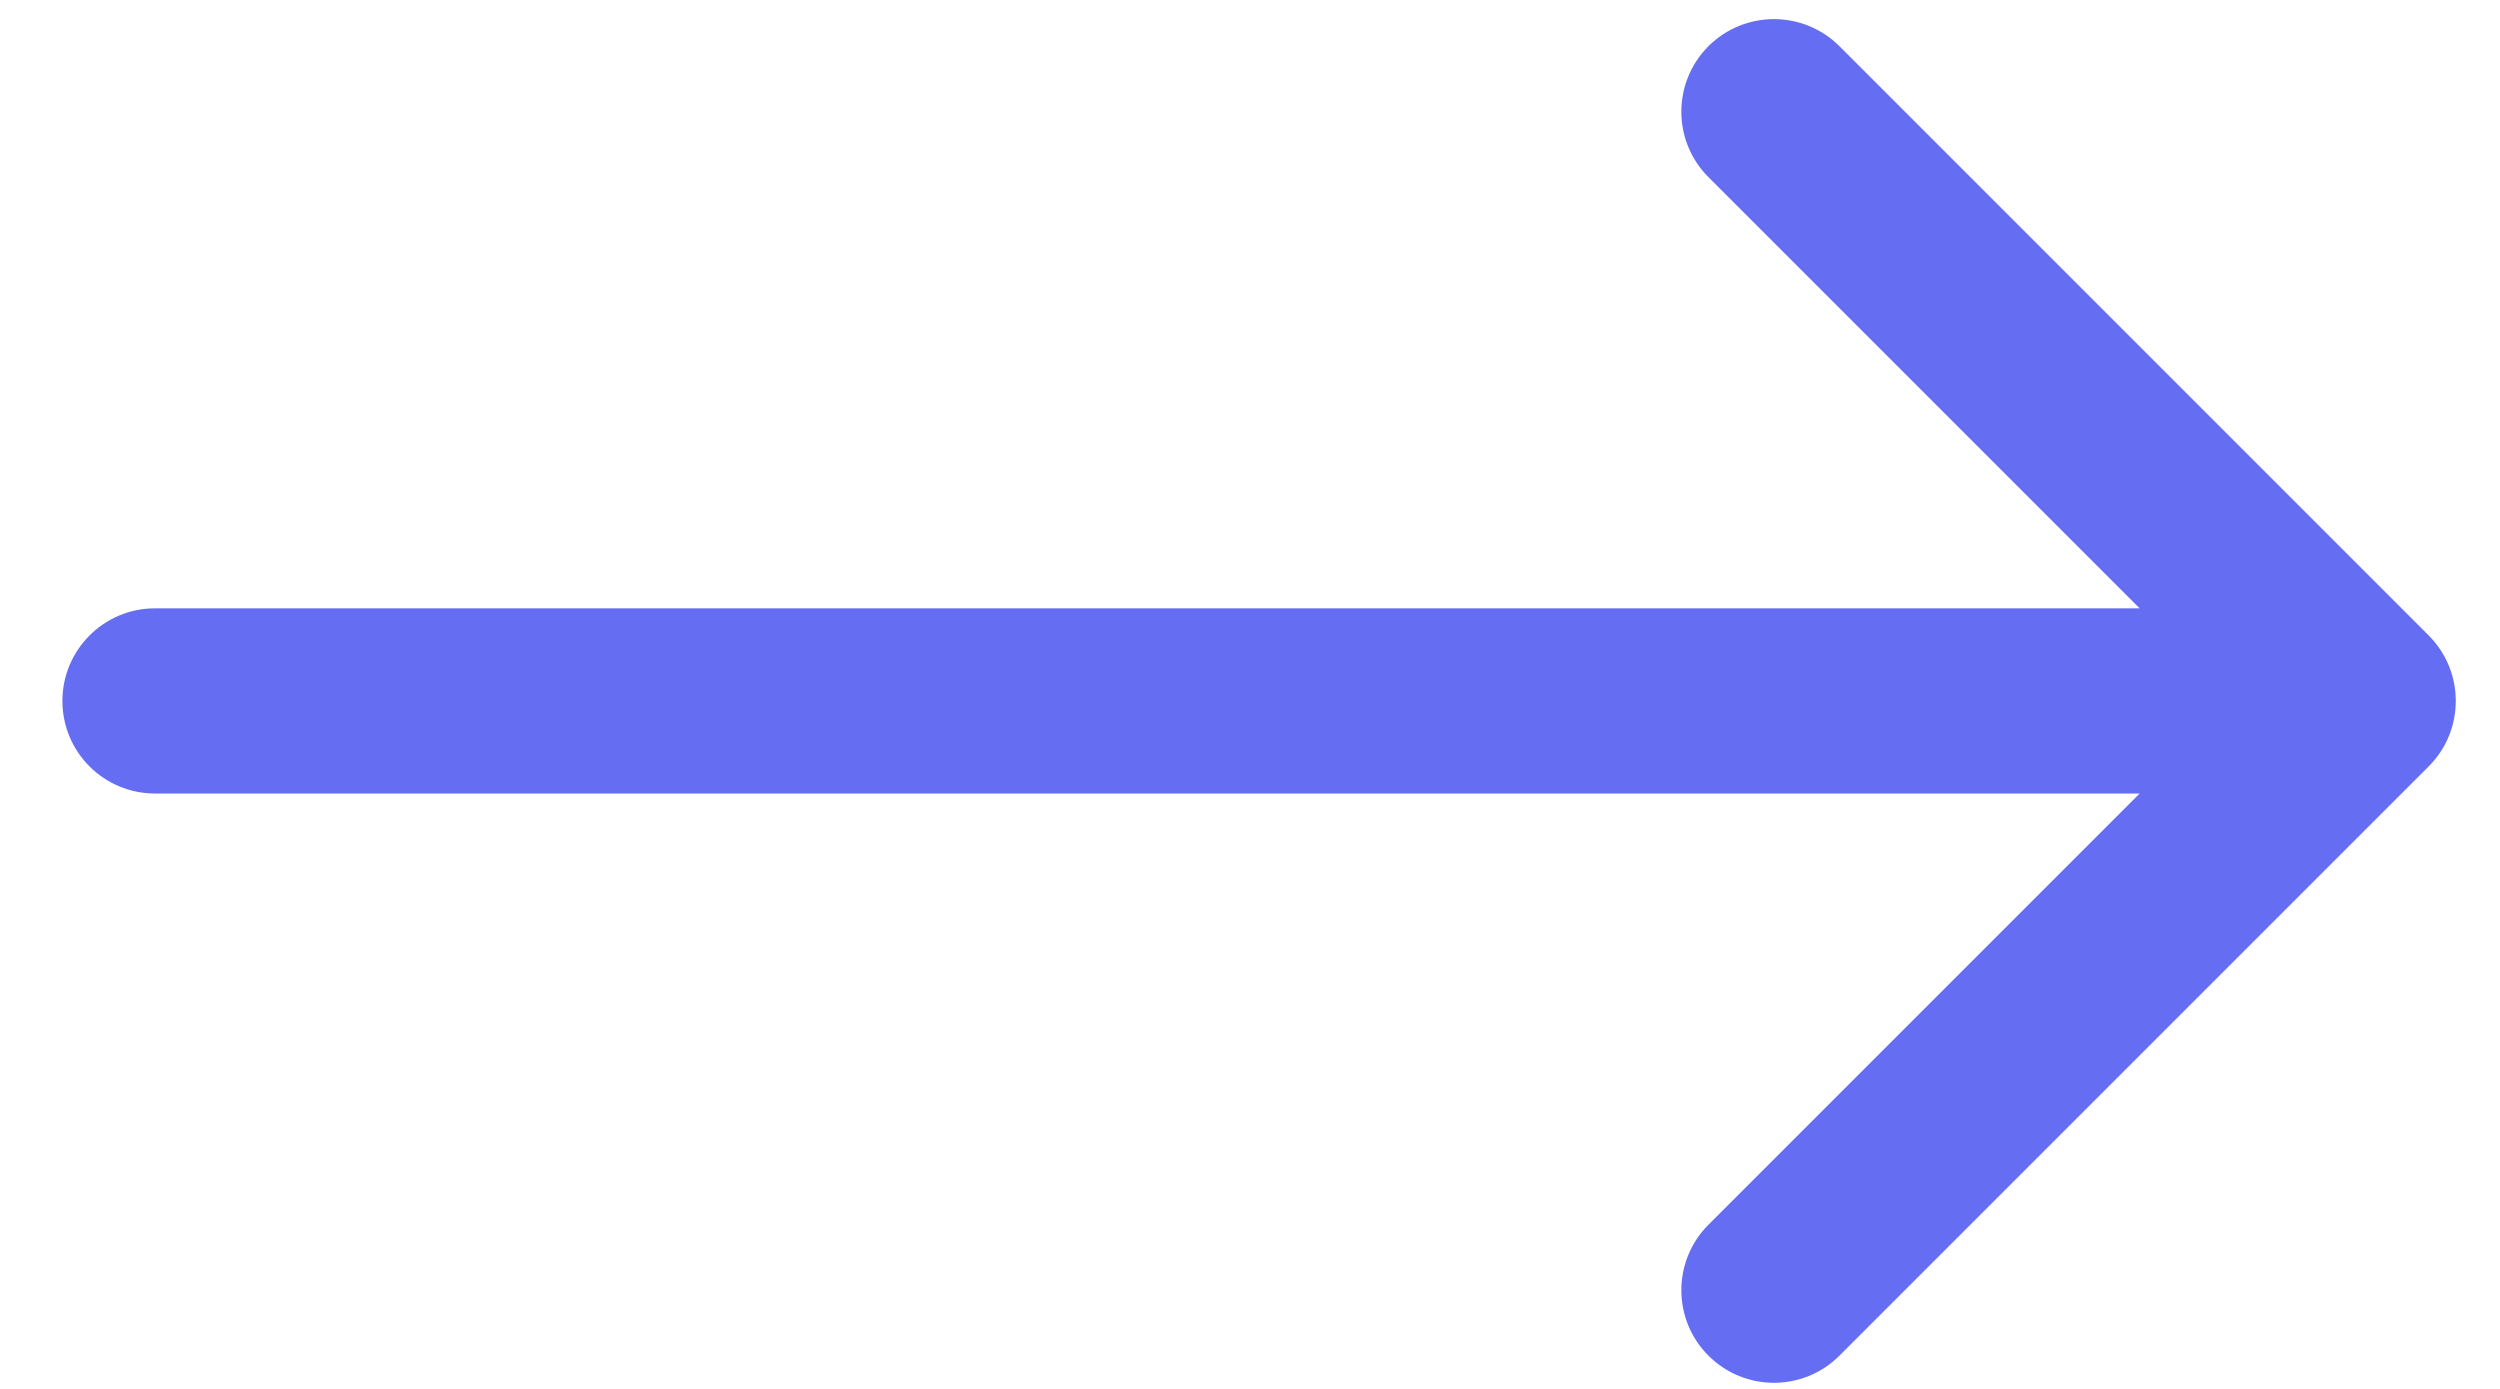
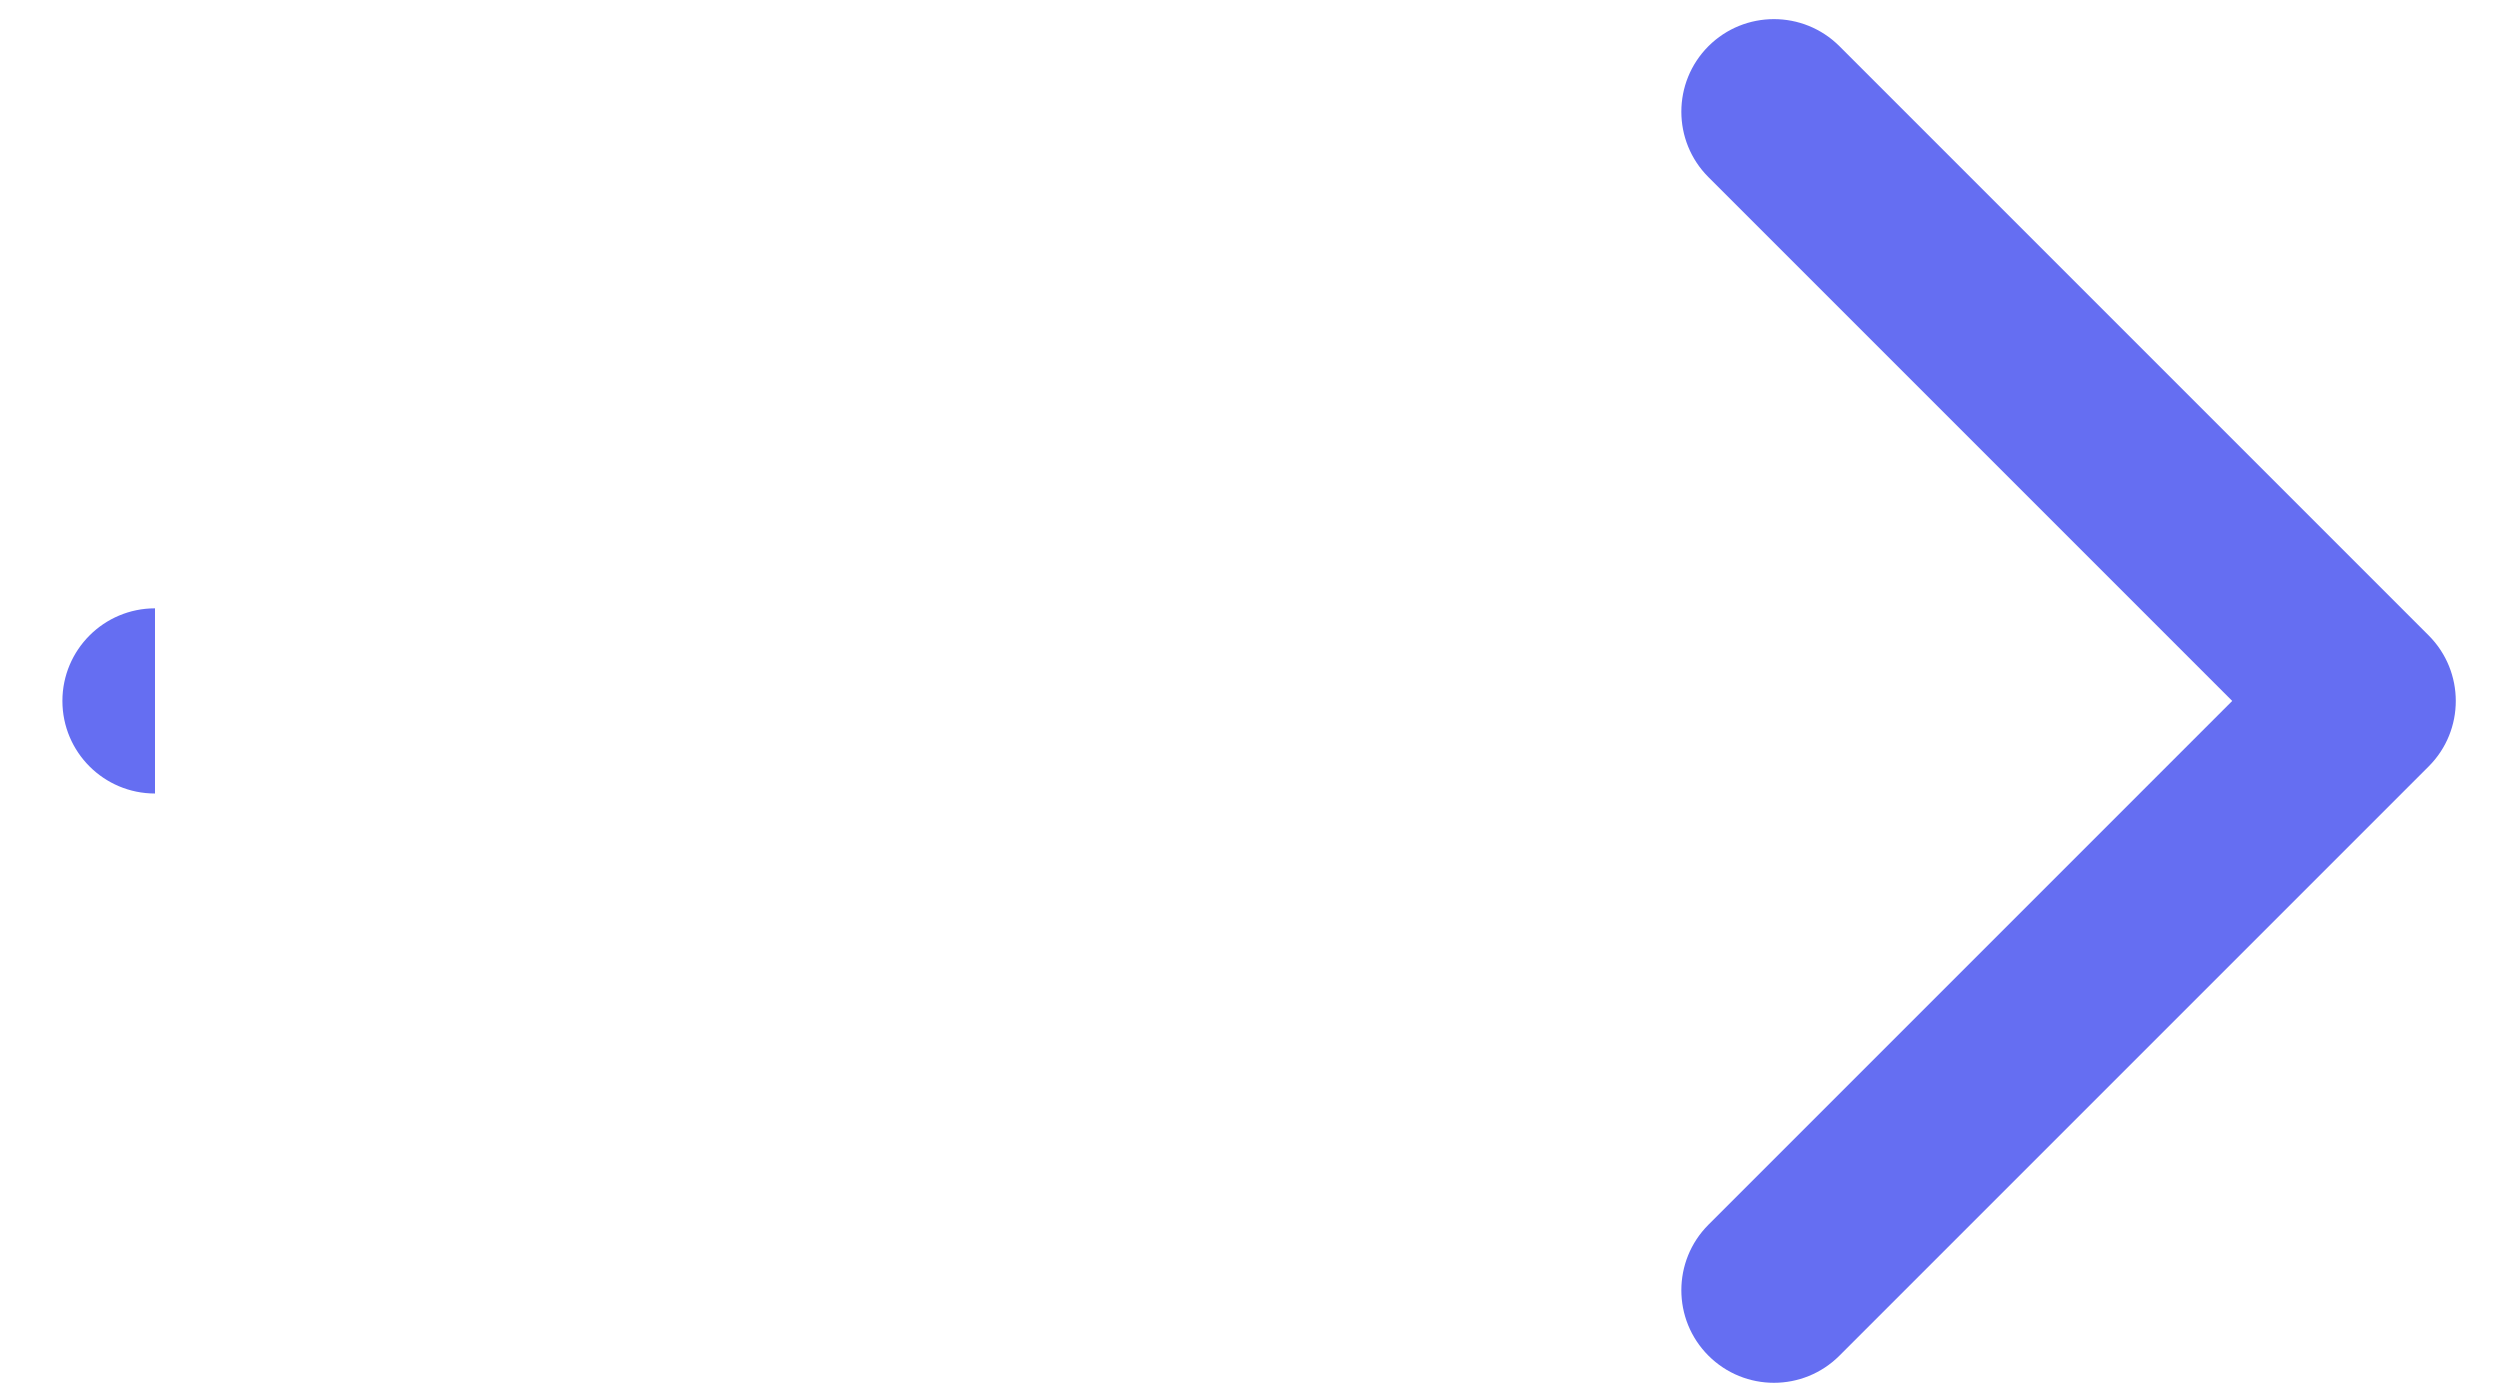
<svg xmlns="http://www.w3.org/2000/svg" width="27" height="15" viewBox="0 0 27 15" fill="none">
-   <path d="M1.674 6.57C1.122 6.57 0.674 7.018 0.674 7.57C0.674 8.123 1.122 8.57 1.674 8.57V7.57V6.57ZM26.23 8.277C26.62 7.887 26.62 7.254 26.23 6.863L19.866 0.499C19.475 0.109 18.842 0.109 18.451 0.499C18.061 0.89 18.061 1.523 18.451 1.913L24.108 7.57L18.451 13.227C18.061 13.618 18.061 14.251 18.451 14.641C18.842 15.032 19.475 15.032 19.866 14.641L26.23 8.277ZM1.674 7.57V8.57L25.523 8.57V7.57V6.57L1.674 6.57V7.57Z" fill="#656EF2" />
+   <path d="M1.674 6.57C1.122 6.57 0.674 7.018 0.674 7.57C0.674 8.123 1.122 8.57 1.674 8.57V7.57V6.57ZM26.23 8.277C26.62 7.887 26.62 7.254 26.23 6.863L19.866 0.499C19.475 0.109 18.842 0.109 18.451 0.499C18.061 0.89 18.061 1.523 18.451 1.913L24.108 7.57L18.451 13.227C18.061 13.618 18.061 14.251 18.451 14.641C18.842 15.032 19.475 15.032 19.866 14.641L26.23 8.277ZM1.674 7.57V8.57V7.57V6.57L1.674 6.57V7.57Z" fill="#656EF2" />
</svg>